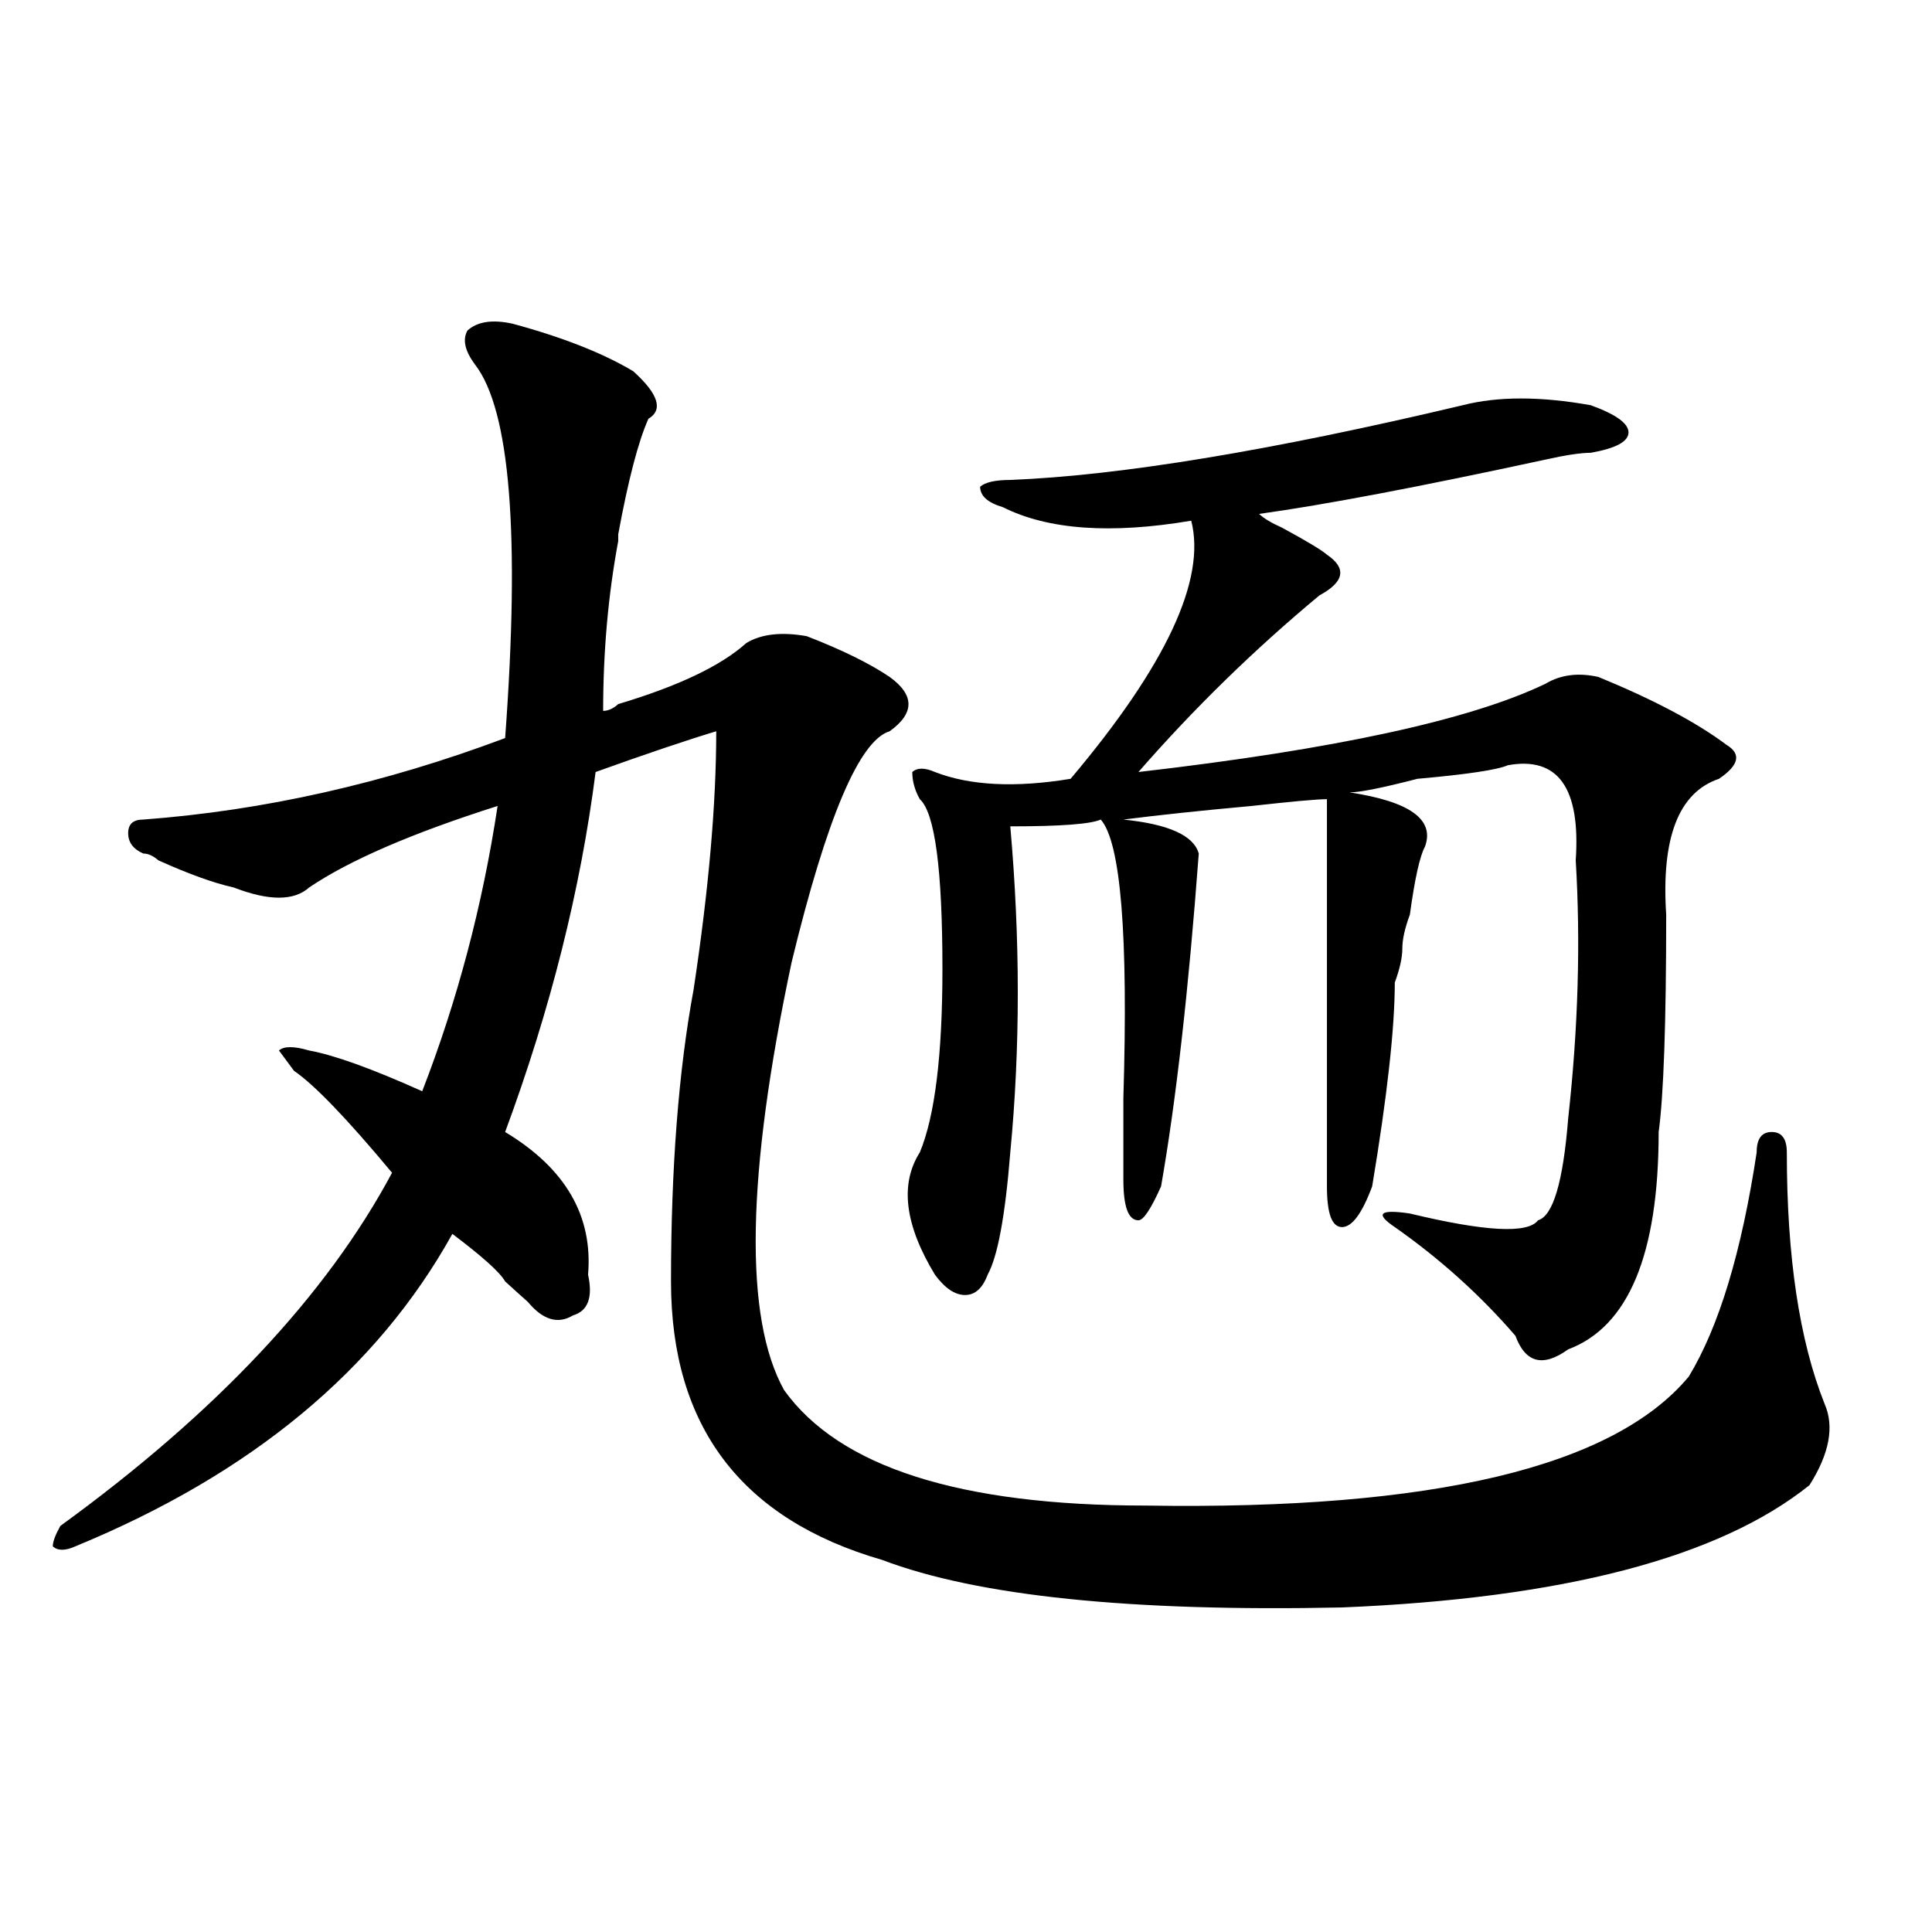
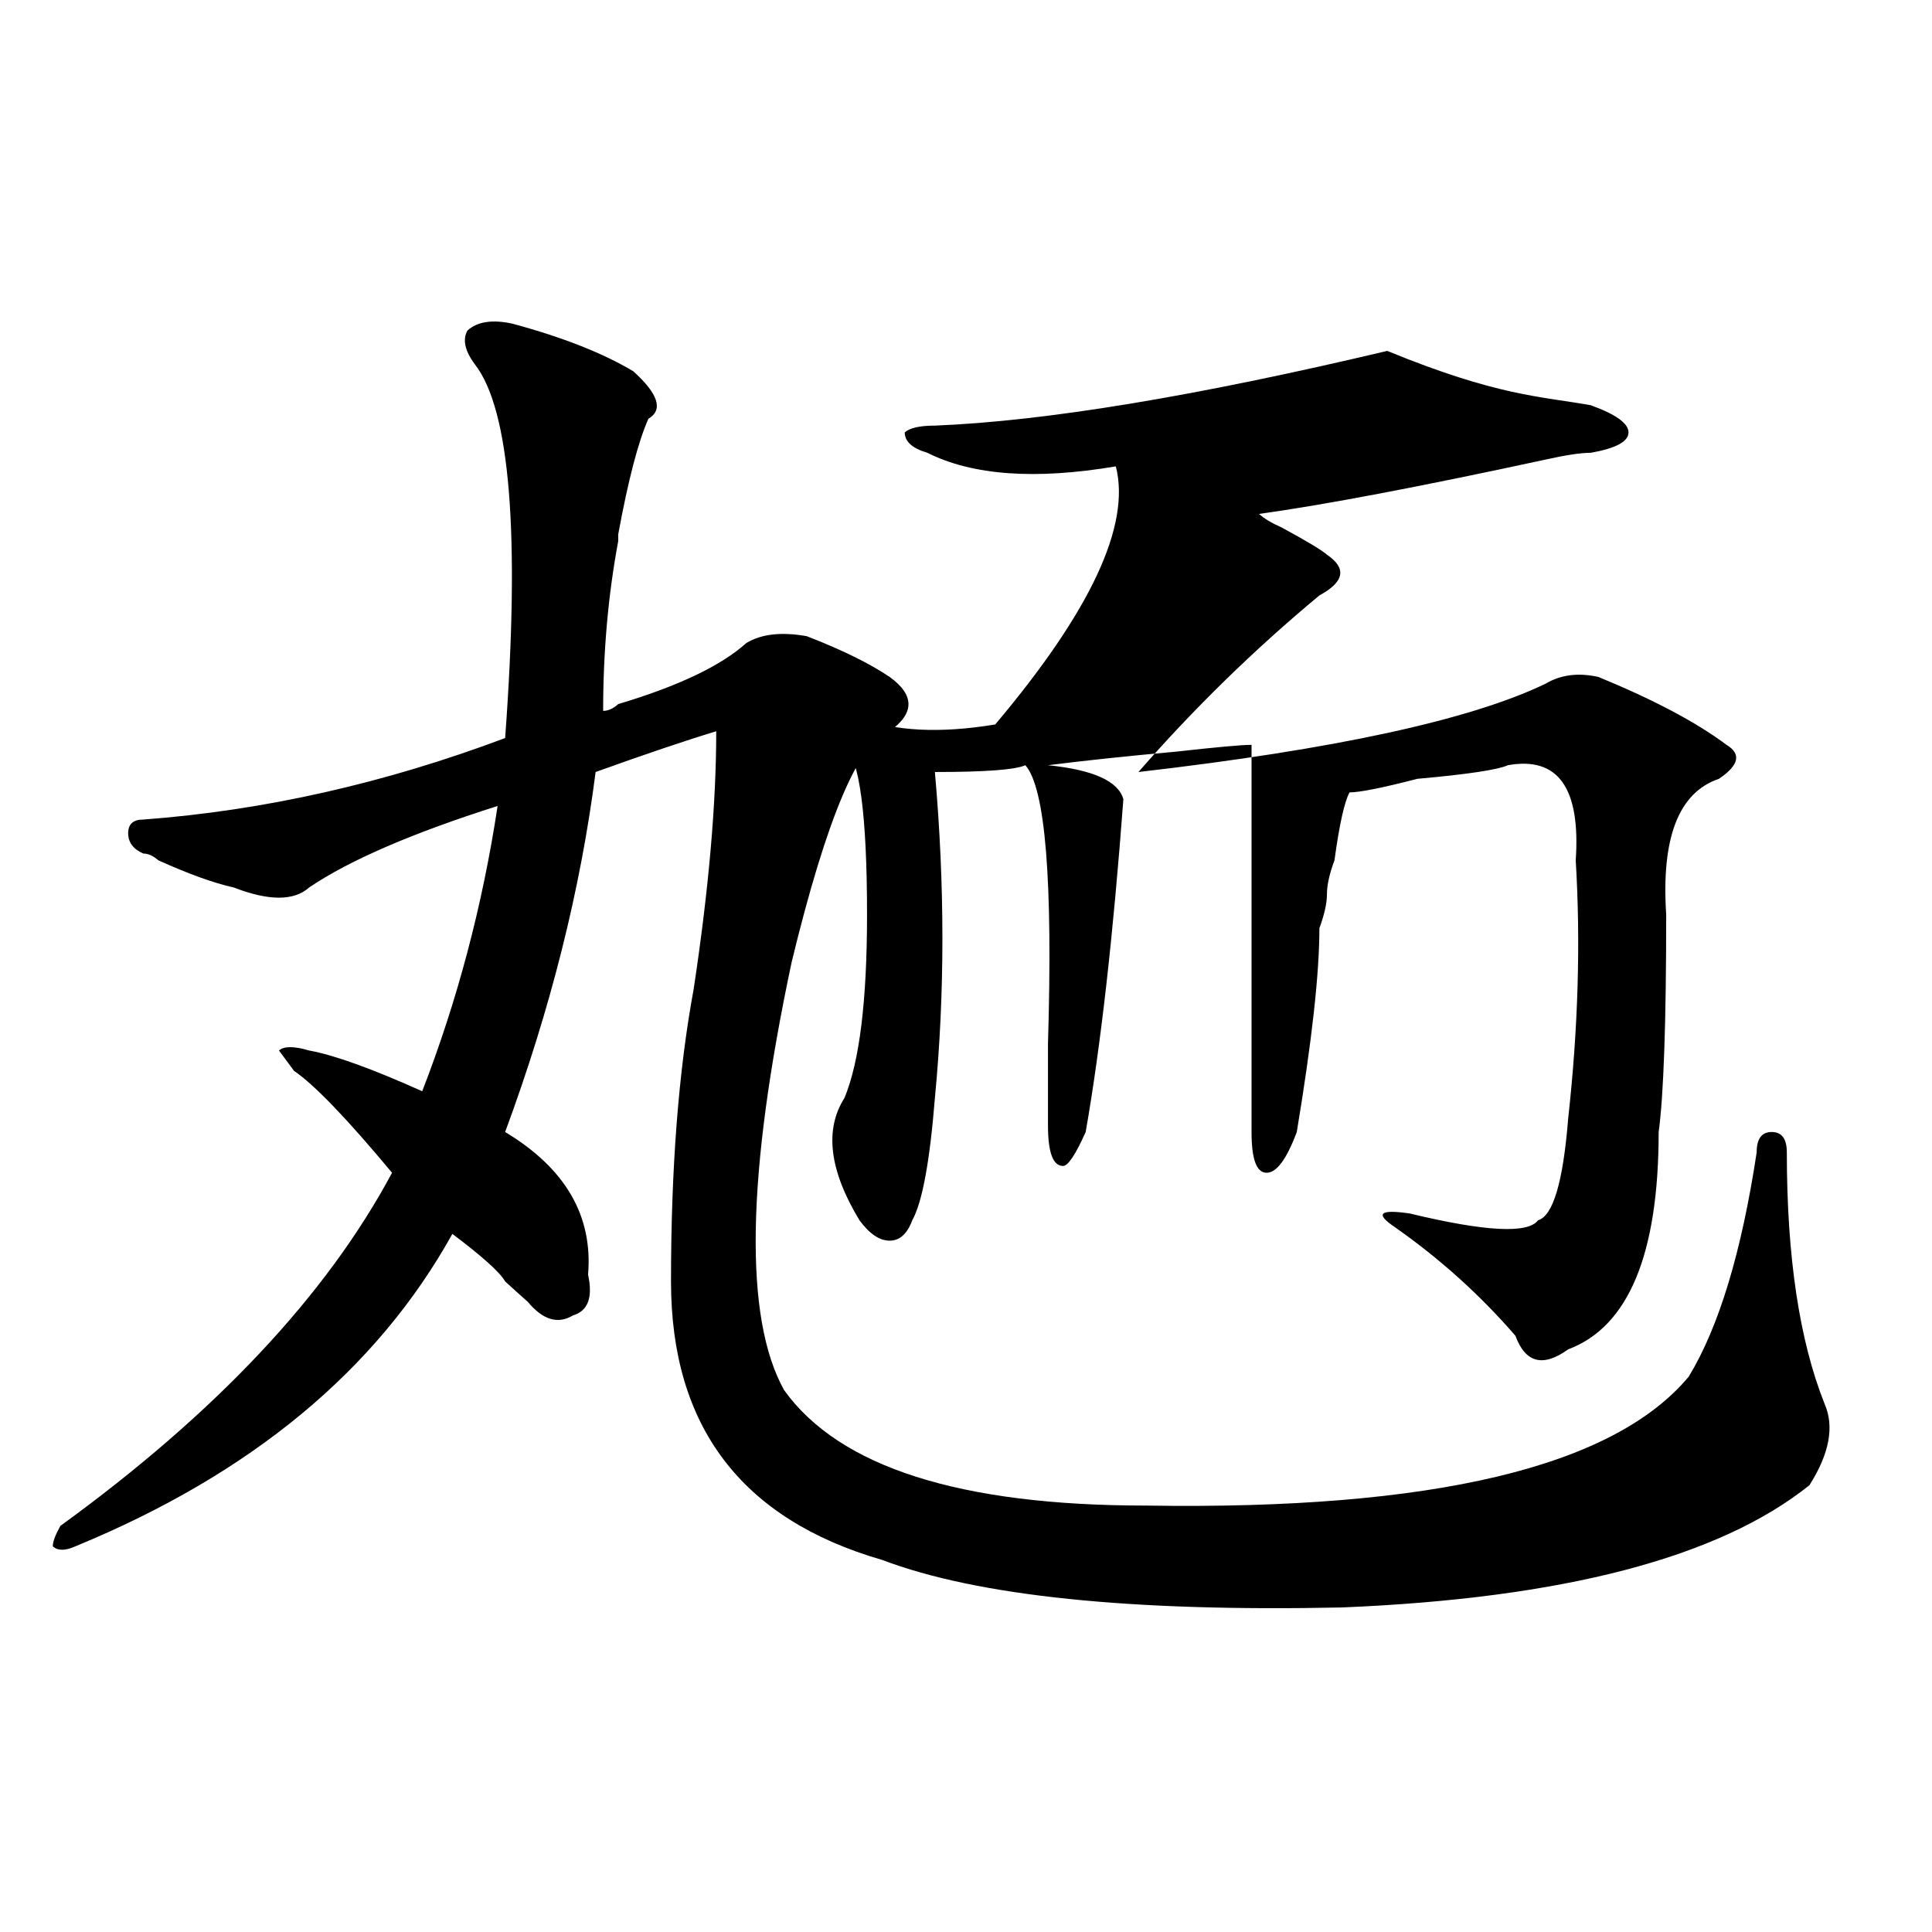
<svg xmlns="http://www.w3.org/2000/svg" version="1.1" id="图层_1" x="0px" y="0px" width="1000px" height="1000px" viewBox="0 0 1000 1000" enable-background="new 0 0 1000 1000" xml:space="preserve">
-   <path d="M265.36,167.562c25.975,7.031,46.828,15.271,62.438,24.609c12.988,11.755,15.609,19.94,7.805,24.609  c-5.244,11.755-10.427,31.641-15.609,59.766v3.516c-5.244,28.125-7.805,57.458-7.805,87.891c2.561,0,5.183-1.154,7.805-3.516  c31.219-9.338,53.291-19.885,66.34-31.641c7.805-4.669,18.17-5.823,31.219-3.516c18.17,7.031,32.499,14.063,42.926,21.094  c12.988,9.393,12.988,18.787,0,28.125c-15.609,4.724-32.56,44.55-50.73,119.531c-23.414,110.193-24.756,184.021-3.902,221.484  c28.597,39.88,91.034,59.766,187.313,59.766c148.289,2.362,241.945-19.885,280.969-66.797  c15.609-25.763,27.316-64.435,35.121-116.016c0-7.031,2.561-10.547,7.805-10.547c5.183,0,7.805,3.516,7.805,10.547  c0,53.943,6.463,97.284,19.512,130.078c5.183,11.755,2.561,25.818-7.805,42.188c-46.828,37.518-127.497,58.557-241.945,63.281  c-109.266,2.307-188.654-5.878-238.043-24.609c-72.864-21.094-109.266-69.104-109.266-144.141  c0-58.557,3.902-108.984,11.707-151.172c7.805-51.526,11.707-96.075,11.707-133.594c-15.609,4.724-36.463,11.755-62.438,21.094  c-7.805,60.974-23.414,123.047-46.828,186.328c31.219,18.787,45.487,43.396,42.926,73.828c2.561,11.755,0,18.787-7.805,21.094  c-7.805,4.724-15.609,2.362-23.414-7.031c-2.622-2.307-6.524-5.823-11.707-10.547c-2.622-4.669-11.707-12.854-27.316-24.609  c-39.023,70.313-104.083,124.255-195.117,161.719c-5.244,2.362-9.146,2.362-11.707,0c0-2.307,1.281-5.823,3.902-10.547  c80.608-58.557,137.863-119.531,171.703-182.813c-23.414-28.125-40.365-45.703-50.73-52.734l-7.805-10.547  c2.561-2.307,7.805-2.307,15.609,0c12.988,2.362,32.499,9.393,58.535,21.094c18.17-46.857,31.219-96.075,39.023-147.656  c-44.267,14.063-76.766,28.125-97.559,42.188c-7.805,7.031-20.853,7.031-39.023,0c-10.427-2.307-23.414-7.031-39.023-14.063  c-2.622-2.307-5.244-3.516-7.805-3.516c-5.244-2.307-7.805-5.823-7.805-10.547c0-4.669,2.561-7.031,7.805-7.031  c62.438-4.669,124.875-18.732,187.313-42.188c7.805-105.469,2.561-169.904-15.609-193.359c-5.244-7.031-6.524-12.854-3.902-17.578  C247.129,166.409,254.933,165.255,265.36,167.562z M823.395,209.75c12.988,4.724,19.512,9.393,19.512,14.063  c0,4.724-6.524,8.24-19.512,10.547c-5.244,0-13.049,1.208-23.414,3.516c-65.059,14.063-114.51,23.456-148.289,28.125  c2.561,2.362,6.463,4.724,11.707,7.031c12.988,7.031,20.792,11.755,23.414,14.063c10.365,7.031,9.085,14.063-3.902,21.094  c-33.841,28.125-65.059,58.612-93.656,91.406c101.461-11.7,171.703-26.917,210.727-45.703c7.805-4.669,16.89-5.823,27.316-3.516  c28.597,11.755,50.73,23.456,66.34,35.156c7.805,4.724,6.463,10.547-3.902,17.578c-20.853,7.031-29.938,30.487-27.316,70.313  c0,56.25-1.342,93.768-3.902,112.5c0,63.281-15.609,100.8-46.828,112.5c-13.049,9.393-22.134,7.031-27.316-7.031  c-18.231-21.094-39.023-39.825-62.438-56.25c-10.427-7.031-7.805-9.338,7.805-7.031c39.023,9.393,61.096,10.547,66.34,3.516  c7.805-2.307,12.988-19.885,15.609-52.734c5.183-46.857,6.463-91.406,3.902-133.594c2.561-37.463-9.146-53.888-35.121-49.219  c-5.244,2.362-20.853,4.724-46.828,7.031c-18.231,4.724-29.938,7.031-35.121,7.031c31.219,4.724,44.206,14.063,39.023,28.125  c-2.622,4.724-5.244,16.425-7.805,35.156c-2.622,7.031-3.902,12.909-3.902,17.578c0,4.724-1.342,10.547-3.902,17.578  c0,23.456-3.902,58.612-11.707,105.469c-5.244,14.063-10.427,21.094-15.609,21.094c-5.244,0-7.805-7.031-7.805-21.094  c0-44.495,0-89.044,0-133.594c0-35.156,0-57.404,0-66.797c-5.244,0-18.231,1.208-39.023,3.516  c-26.036,2.362-48.17,4.724-66.34,7.031c23.414,2.362,36.402,8.24,39.023,17.578c-5.244,70.313-11.707,127.771-19.512,172.266  c-5.244,11.755-9.146,17.578-11.707,17.578c-5.244,0-7.805-7.031-7.805-21.094c0-9.338,0-23.401,0-42.188  c2.561-84.375-1.342-132.385-11.707-144.141c-5.244,2.362-20.853,3.516-46.828,3.516c5.183,58.612,5.183,114.862,0,168.75  c-2.622,32.849-6.524,53.943-11.707,63.281c-2.622,7.031-6.524,10.547-11.707,10.547c-5.244,0-10.427-3.516-15.609-10.547  c-15.609-25.763-18.231-46.857-7.805-63.281c7.805-18.732,11.707-50.372,11.707-94.922c0-51.526-3.902-80.859-11.707-87.891  c-2.622-4.669-3.902-9.338-3.902-14.063c2.561-2.307,6.463-2.307,11.707,0c18.17,7.031,41.584,8.24,70.242,3.516  c49.389-58.557,70.242-103.107,62.438-133.594c-41.645,7.031-74.145,4.724-97.559-7.031c-7.805-2.307-11.707-5.823-11.707-10.547  c2.561-2.307,7.805-3.516,15.609-3.516c57.194-2.307,135.24-15.216,234.141-38.672C775.225,205.081,797.359,205.081,823.395,209.75z  " />
+   <path d="M265.36,167.562c25.975,7.031,46.828,15.271,62.438,24.609c12.988,11.755,15.609,19.94,7.805,24.609  c-5.244,11.755-10.427,31.641-15.609,59.766v3.516c-5.244,28.125-7.805,57.458-7.805,87.891c2.561,0,5.183-1.154,7.805-3.516  c31.219-9.338,53.291-19.885,66.34-31.641c7.805-4.669,18.17-5.823,31.219-3.516c18.17,7.031,32.499,14.063,42.926,21.094  c12.988,9.393,12.988,18.787,0,28.125c-15.609,4.724-32.56,44.55-50.73,119.531c-23.414,110.193-24.756,184.021-3.902,221.484  c28.597,39.88,91.034,59.766,187.313,59.766c148.289,2.362,241.945-19.885,280.969-66.797  c15.609-25.763,27.316-64.435,35.121-116.016c0-7.031,2.561-10.547,7.805-10.547c5.183,0,7.805,3.516,7.805,10.547  c0,53.943,6.463,97.284,19.512,130.078c5.183,11.755,2.561,25.818-7.805,42.188c-46.828,37.518-127.497,58.557-241.945,63.281  c-109.266,2.307-188.654-5.878-238.043-24.609c-72.864-21.094-109.266-69.104-109.266-144.141  c0-58.557,3.902-108.984,11.707-151.172c7.805-51.526,11.707-96.075,11.707-133.594c-15.609,4.724-36.463,11.755-62.438,21.094  c-7.805,60.974-23.414,123.047-46.828,186.328c31.219,18.787,45.487,43.396,42.926,73.828c2.561,11.755,0,18.787-7.805,21.094  c-7.805,4.724-15.609,2.362-23.414-7.031c-2.622-2.307-6.524-5.823-11.707-10.547c-2.622-4.669-11.707-12.854-27.316-24.609  c-39.023,70.313-104.083,124.255-195.117,161.719c-5.244,2.362-9.146,2.362-11.707,0c0-2.307,1.281-5.823,3.902-10.547  c80.608-58.557,137.863-119.531,171.703-182.813c-23.414-28.125-40.365-45.703-50.73-52.734l-7.805-10.547  c2.561-2.307,7.805-2.307,15.609,0c12.988,2.362,32.499,9.393,58.535,21.094c18.17-46.857,31.219-96.075,39.023-147.656  c-44.267,14.063-76.766,28.125-97.559,42.188c-7.805,7.031-20.853,7.031-39.023,0c-10.427-2.307-23.414-7.031-39.023-14.063  c-2.622-2.307-5.244-3.516-7.805-3.516c-5.244-2.307-7.805-5.823-7.805-10.547c0-4.669,2.561-7.031,7.805-7.031  c62.438-4.669,124.875-18.732,187.313-42.188c7.805-105.469,2.561-169.904-15.609-193.359c-5.244-7.031-6.524-12.854-3.902-17.578  C247.129,166.409,254.933,165.255,265.36,167.562z M823.395,209.75c12.988,4.724,19.512,9.393,19.512,14.063  c0,4.724-6.524,8.24-19.512,10.547c-5.244,0-13.049,1.208-23.414,3.516c-65.059,14.063-114.51,23.456-148.289,28.125  c2.561,2.362,6.463,4.724,11.707,7.031c12.988,7.031,20.792,11.755,23.414,14.063c10.365,7.031,9.085,14.063-3.902,21.094  c-33.841,28.125-65.059,58.612-93.656,91.406c101.461-11.7,171.703-26.917,210.727-45.703c7.805-4.669,16.89-5.823,27.316-3.516  c28.597,11.755,50.73,23.456,66.34,35.156c7.805,4.724,6.463,10.547-3.902,17.578c-20.853,7.031-29.938,30.487-27.316,70.313  c0,56.25-1.342,93.768-3.902,112.5c0,63.281-15.609,100.8-46.828,112.5c-13.049,9.393-22.134,7.031-27.316-7.031  c-18.231-21.094-39.023-39.825-62.438-56.25c-10.427-7.031-7.805-9.338,7.805-7.031c39.023,9.393,61.096,10.547,66.34,3.516  c7.805-2.307,12.988-19.885,15.609-52.734c5.183-46.857,6.463-91.406,3.902-133.594c2.561-37.463-9.146-53.888-35.121-49.219  c-5.244,2.362-20.853,4.724-46.828,7.031c-18.231,4.724-29.938,7.031-35.121,7.031c-2.622,4.724-5.244,16.425-7.805,35.156c-2.622,7.031-3.902,12.909-3.902,17.578c0,4.724-1.342,10.547-3.902,17.578  c0,23.456-3.902,58.612-11.707,105.469c-5.244,14.063-10.427,21.094-15.609,21.094c-5.244,0-7.805-7.031-7.805-21.094  c0-44.495,0-89.044,0-133.594c0-35.156,0-57.404,0-66.797c-5.244,0-18.231,1.208-39.023,3.516  c-26.036,2.362-48.17,4.724-66.34,7.031c23.414,2.362,36.402,8.24,39.023,17.578c-5.244,70.313-11.707,127.771-19.512,172.266  c-5.244,11.755-9.146,17.578-11.707,17.578c-5.244,0-7.805-7.031-7.805-21.094c0-9.338,0-23.401,0-42.188  c2.561-84.375-1.342-132.385-11.707-144.141c-5.244,2.362-20.853,3.516-46.828,3.516c5.183,58.612,5.183,114.862,0,168.75  c-2.622,32.849-6.524,53.943-11.707,63.281c-2.622,7.031-6.524,10.547-11.707,10.547c-5.244,0-10.427-3.516-15.609-10.547  c-15.609-25.763-18.231-46.857-7.805-63.281c7.805-18.732,11.707-50.372,11.707-94.922c0-51.526-3.902-80.859-11.707-87.891  c-2.622-4.669-3.902-9.338-3.902-14.063c2.561-2.307,6.463-2.307,11.707,0c18.17,7.031,41.584,8.24,70.242,3.516  c49.389-58.557,70.242-103.107,62.438-133.594c-41.645,7.031-74.145,4.724-97.559-7.031c-7.805-2.307-11.707-5.823-11.707-10.547  c2.561-2.307,7.805-3.516,15.609-3.516c57.194-2.307,135.24-15.216,234.141-38.672C775.225,205.081,797.359,205.081,823.395,209.75z  " />
</svg>